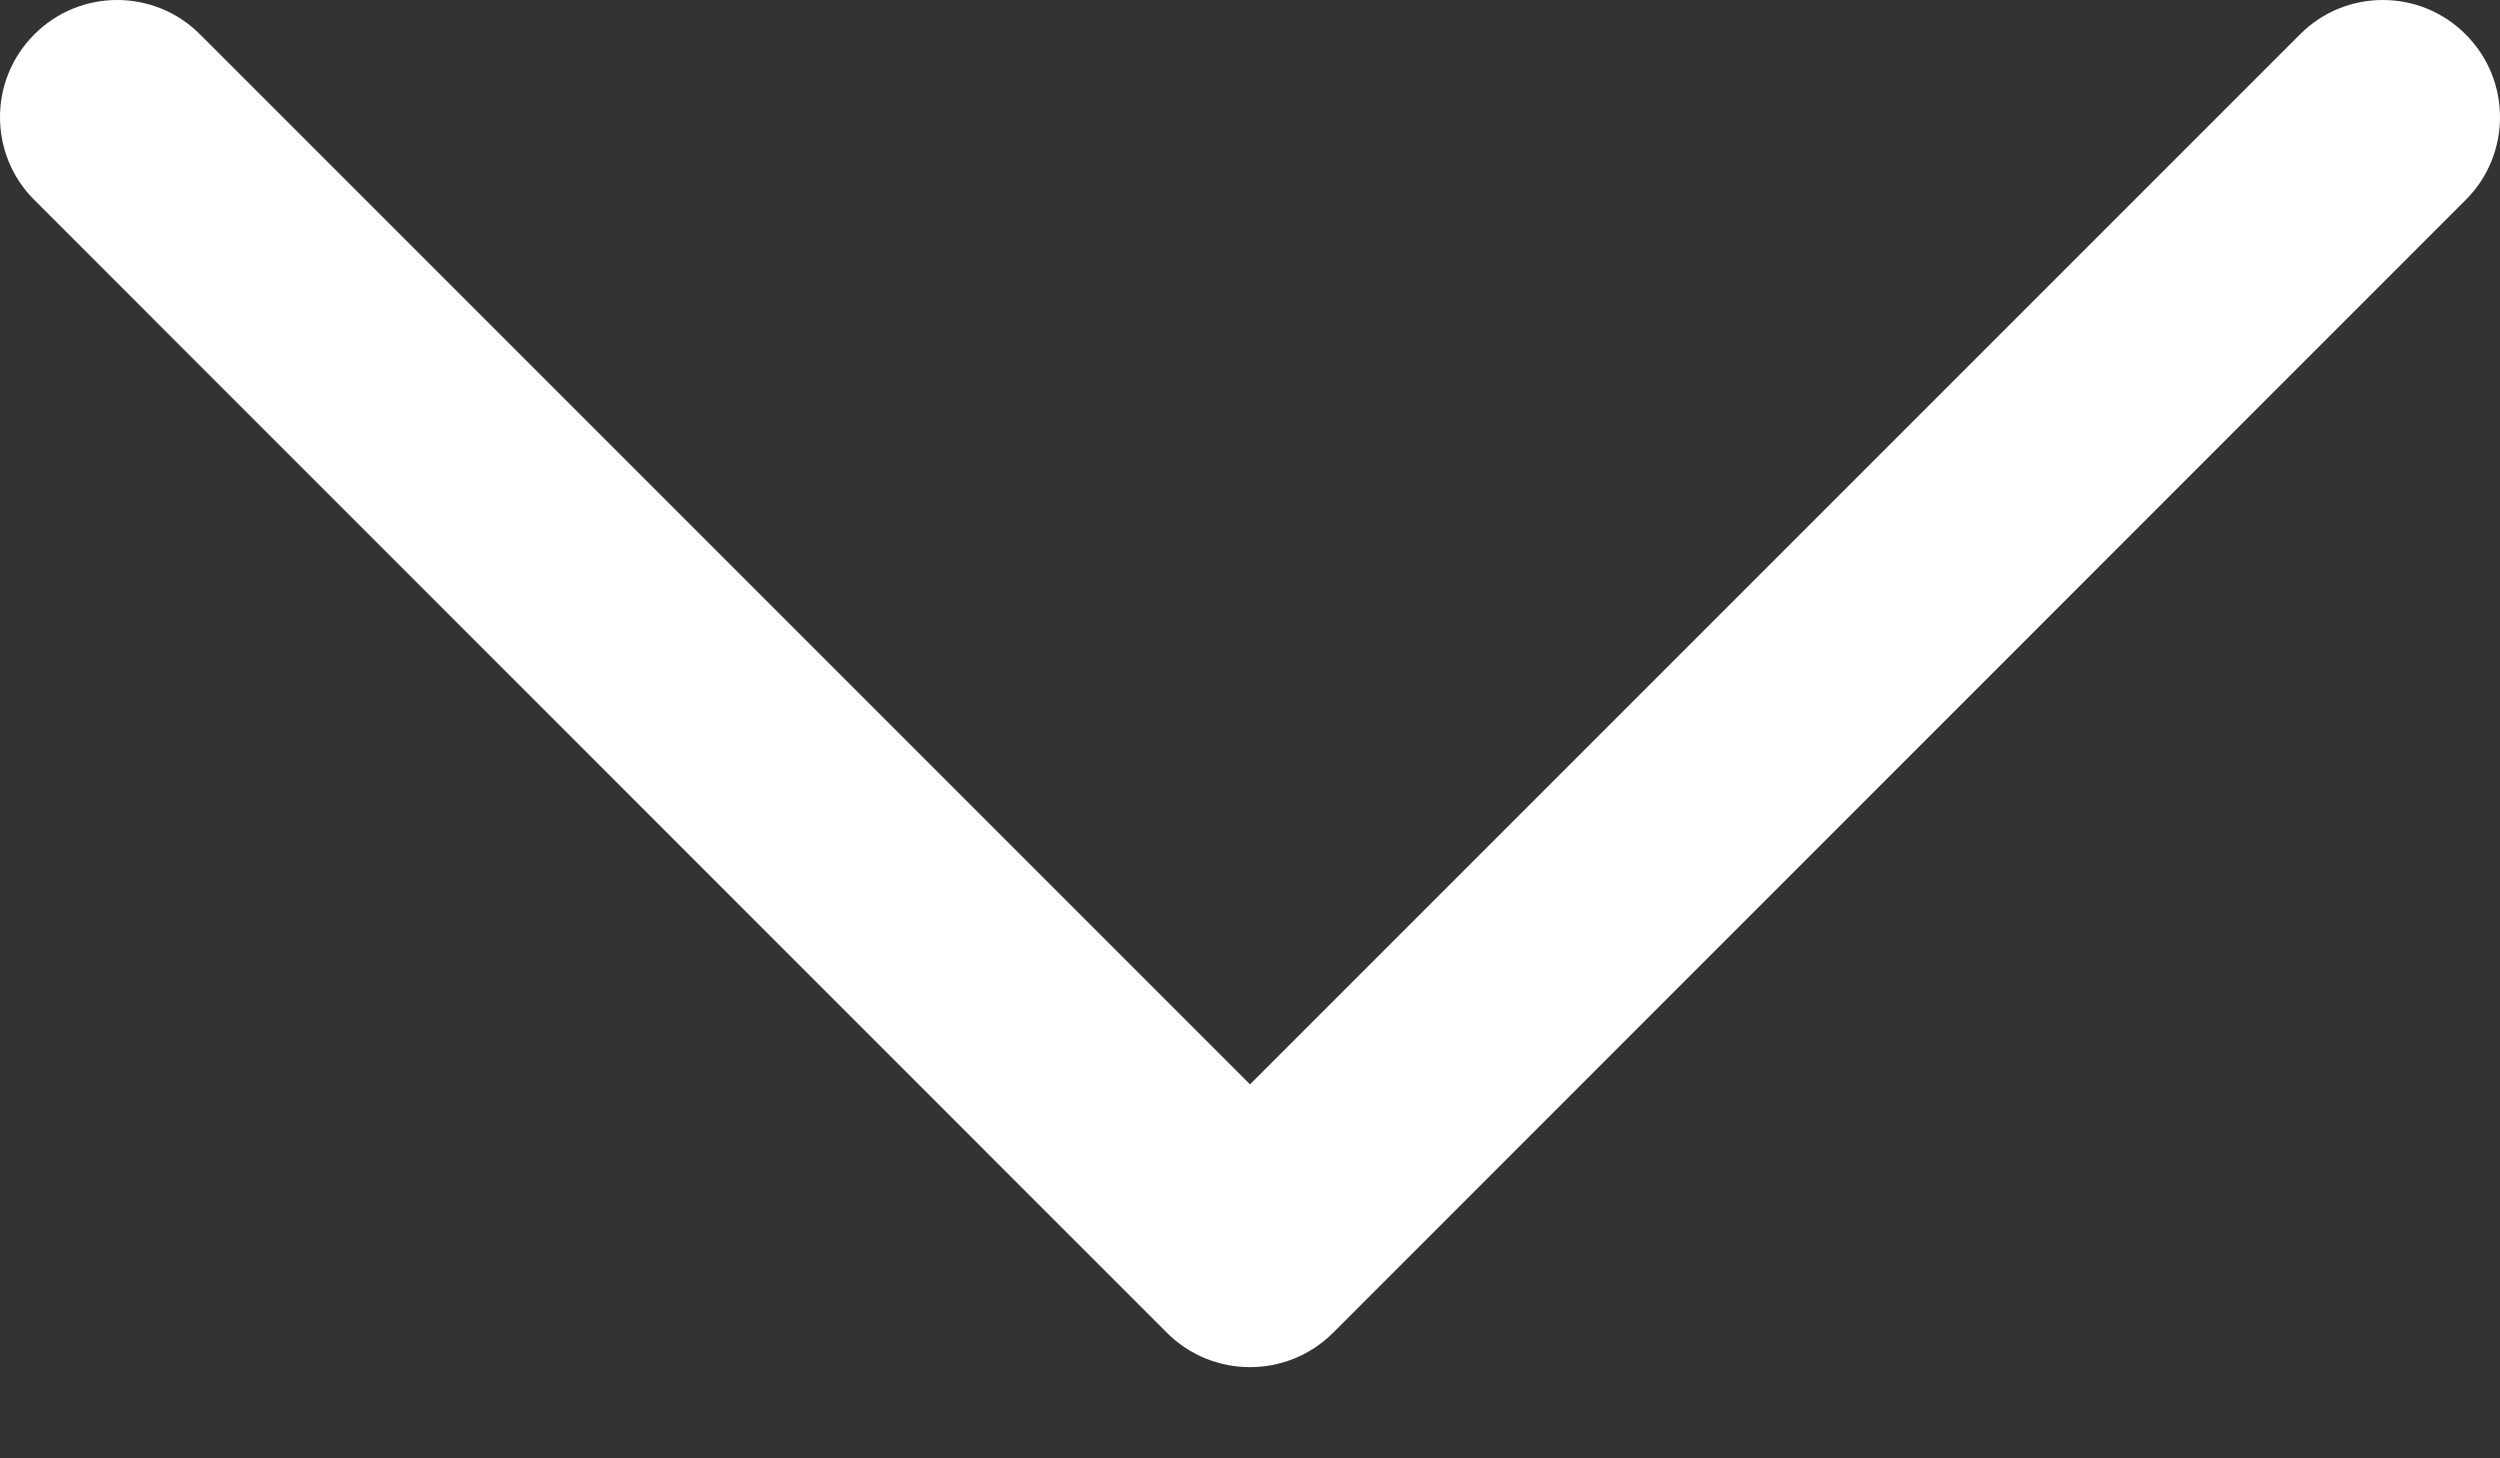
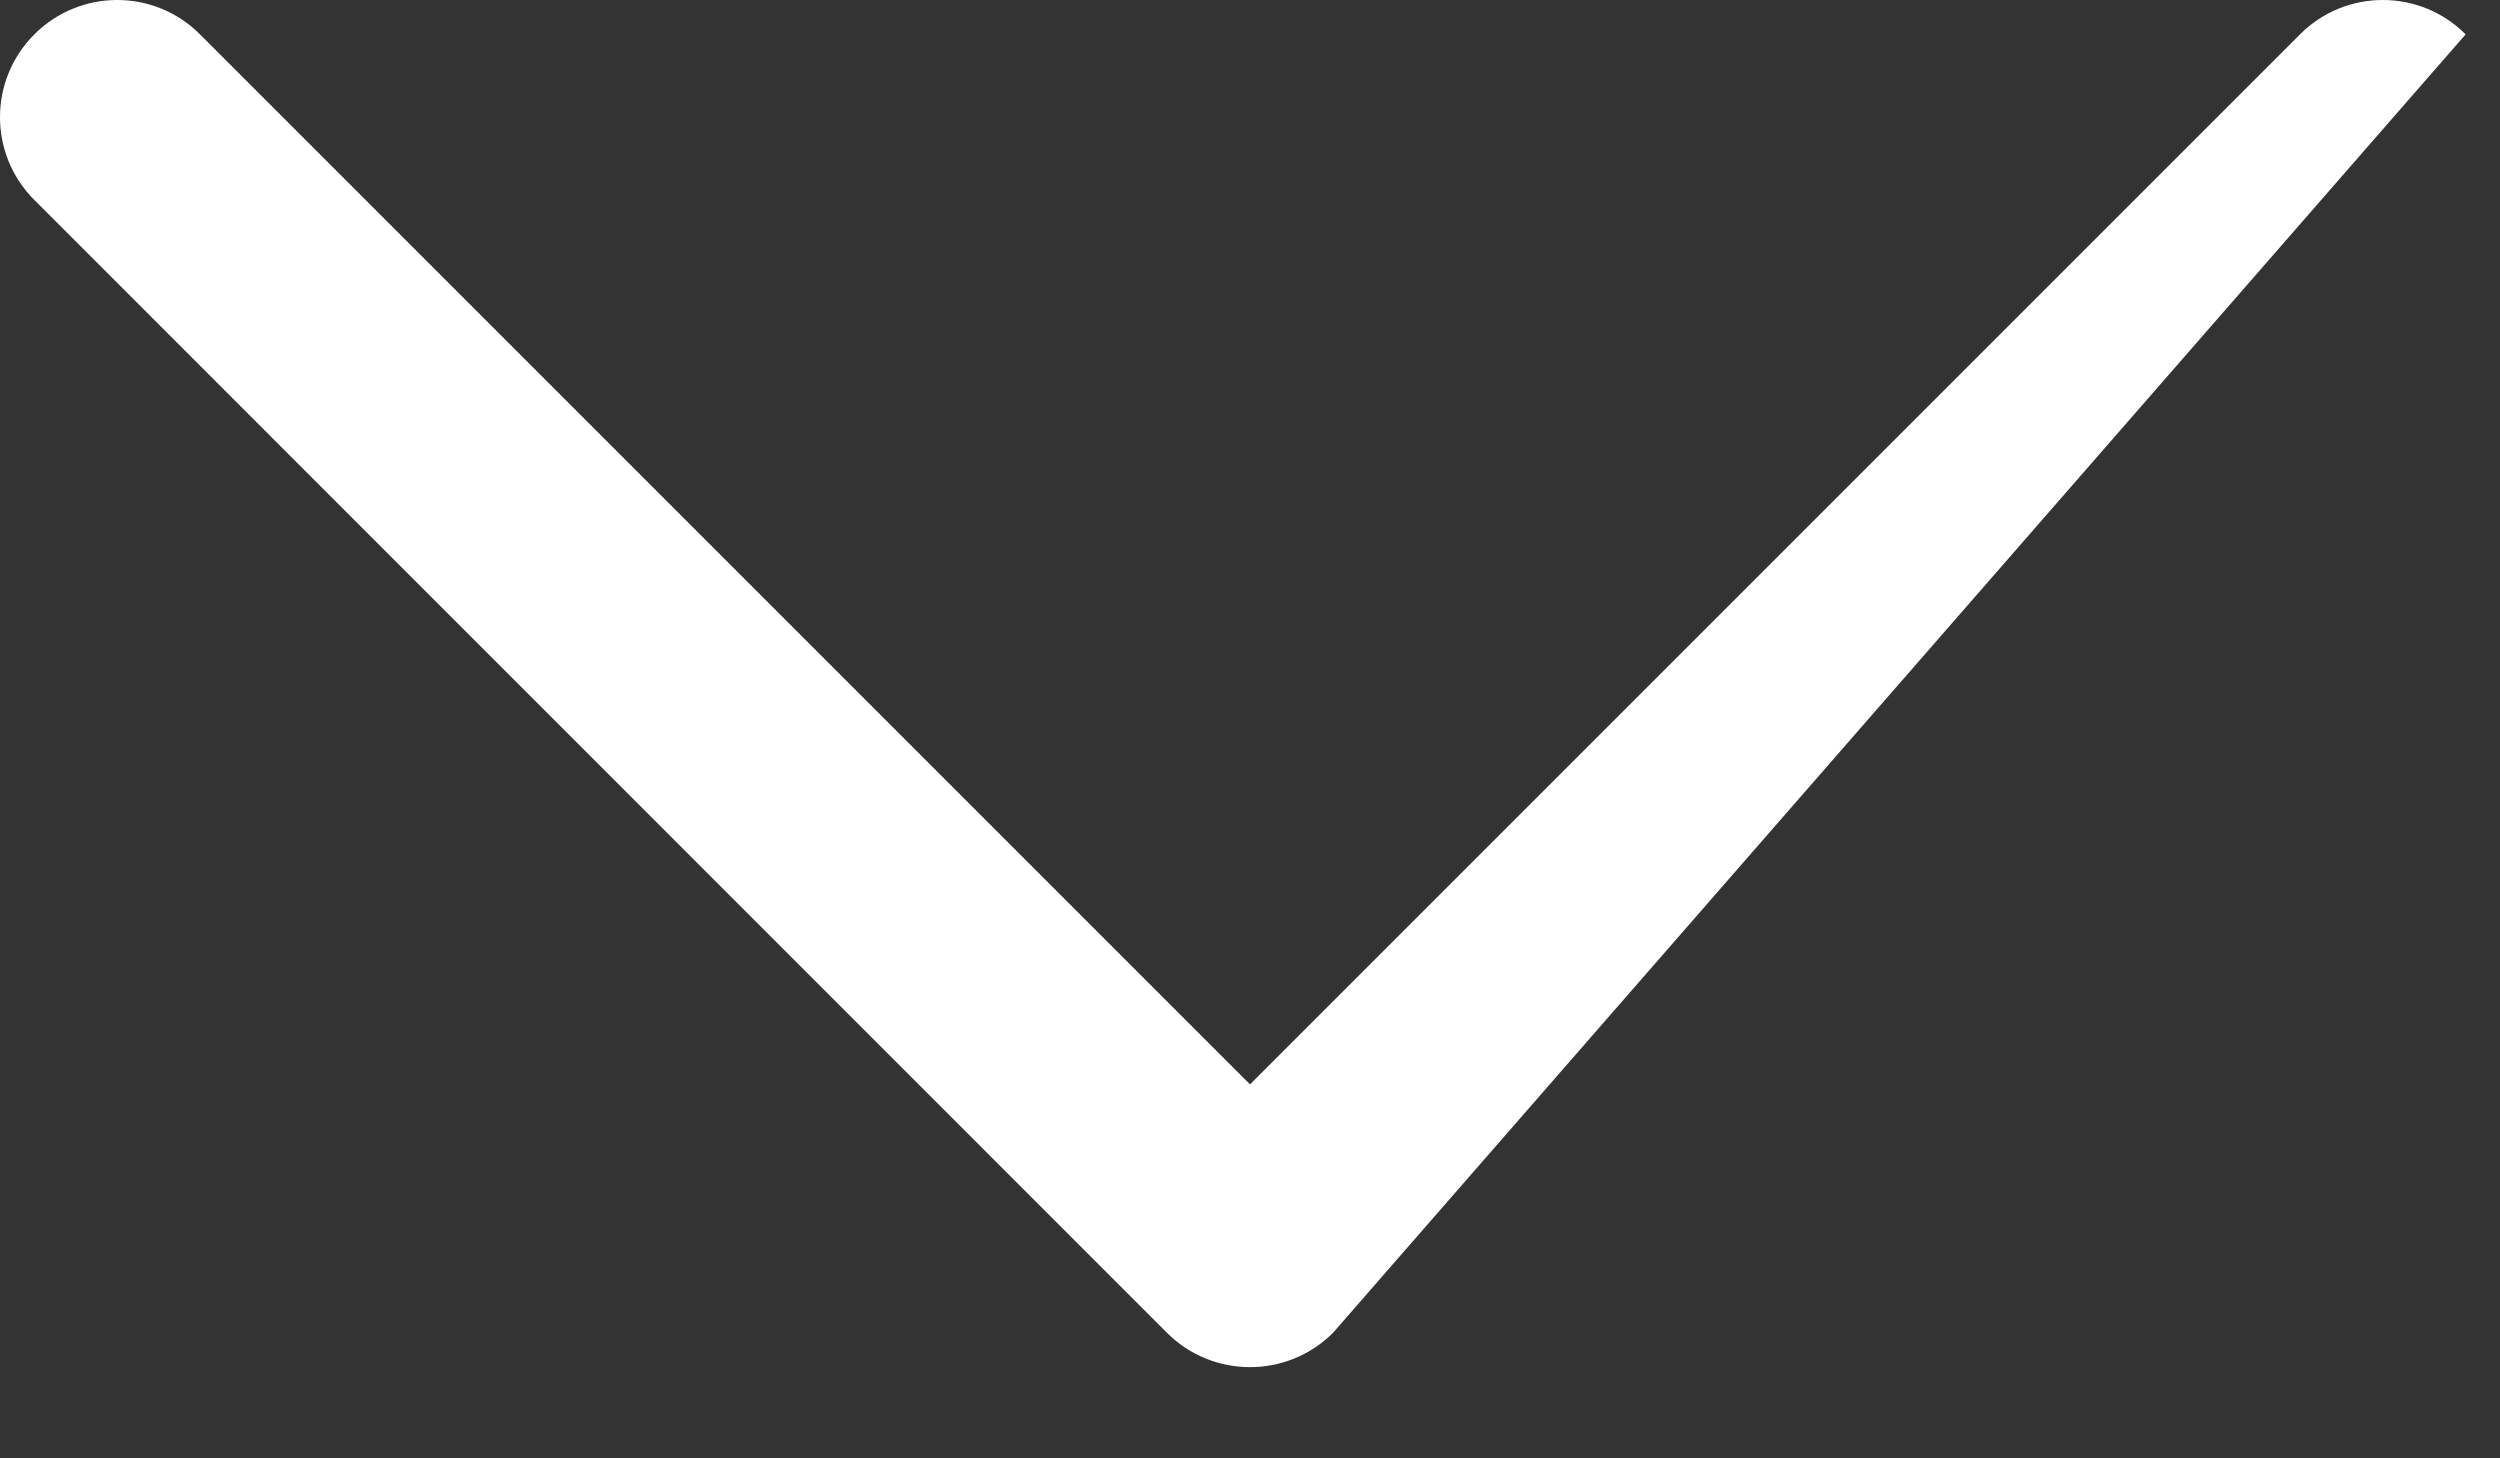
<svg xmlns="http://www.w3.org/2000/svg" fill="none" height="100%" overflow="visible" preserveAspectRatio="none" style="display: block;" viewBox="0 0 12 7" width="100%">
  <rect x="0" y="0" width="12" height="7" fill="#333333" stroke="none" />
-   <path d="M0.165 0.165C0.384 -0.055 0.741 -0.055 0.96 0.165L6 5.205L11.04 0.165C11.259 -0.055 11.616 -0.055 11.835 0.165C12.055 0.384 12.055 0.741 11.835 0.96L6.398 6.398C6.178 6.617 5.822 6.617 5.602 6.398L0.165 0.96C-0.055 0.741 -0.055 0.384 0.165 0.165Z" fill="white" id="Shape" />
+   <path d="M0.165 0.165C0.384 -0.055 0.741 -0.055 0.96 0.165L6 5.205L11.04 0.165C11.259 -0.055 11.616 -0.055 11.835 0.165L6.398 6.398C6.178 6.617 5.822 6.617 5.602 6.398L0.165 0.96C-0.055 0.741 -0.055 0.384 0.165 0.165Z" fill="white" id="Shape" />
</svg>